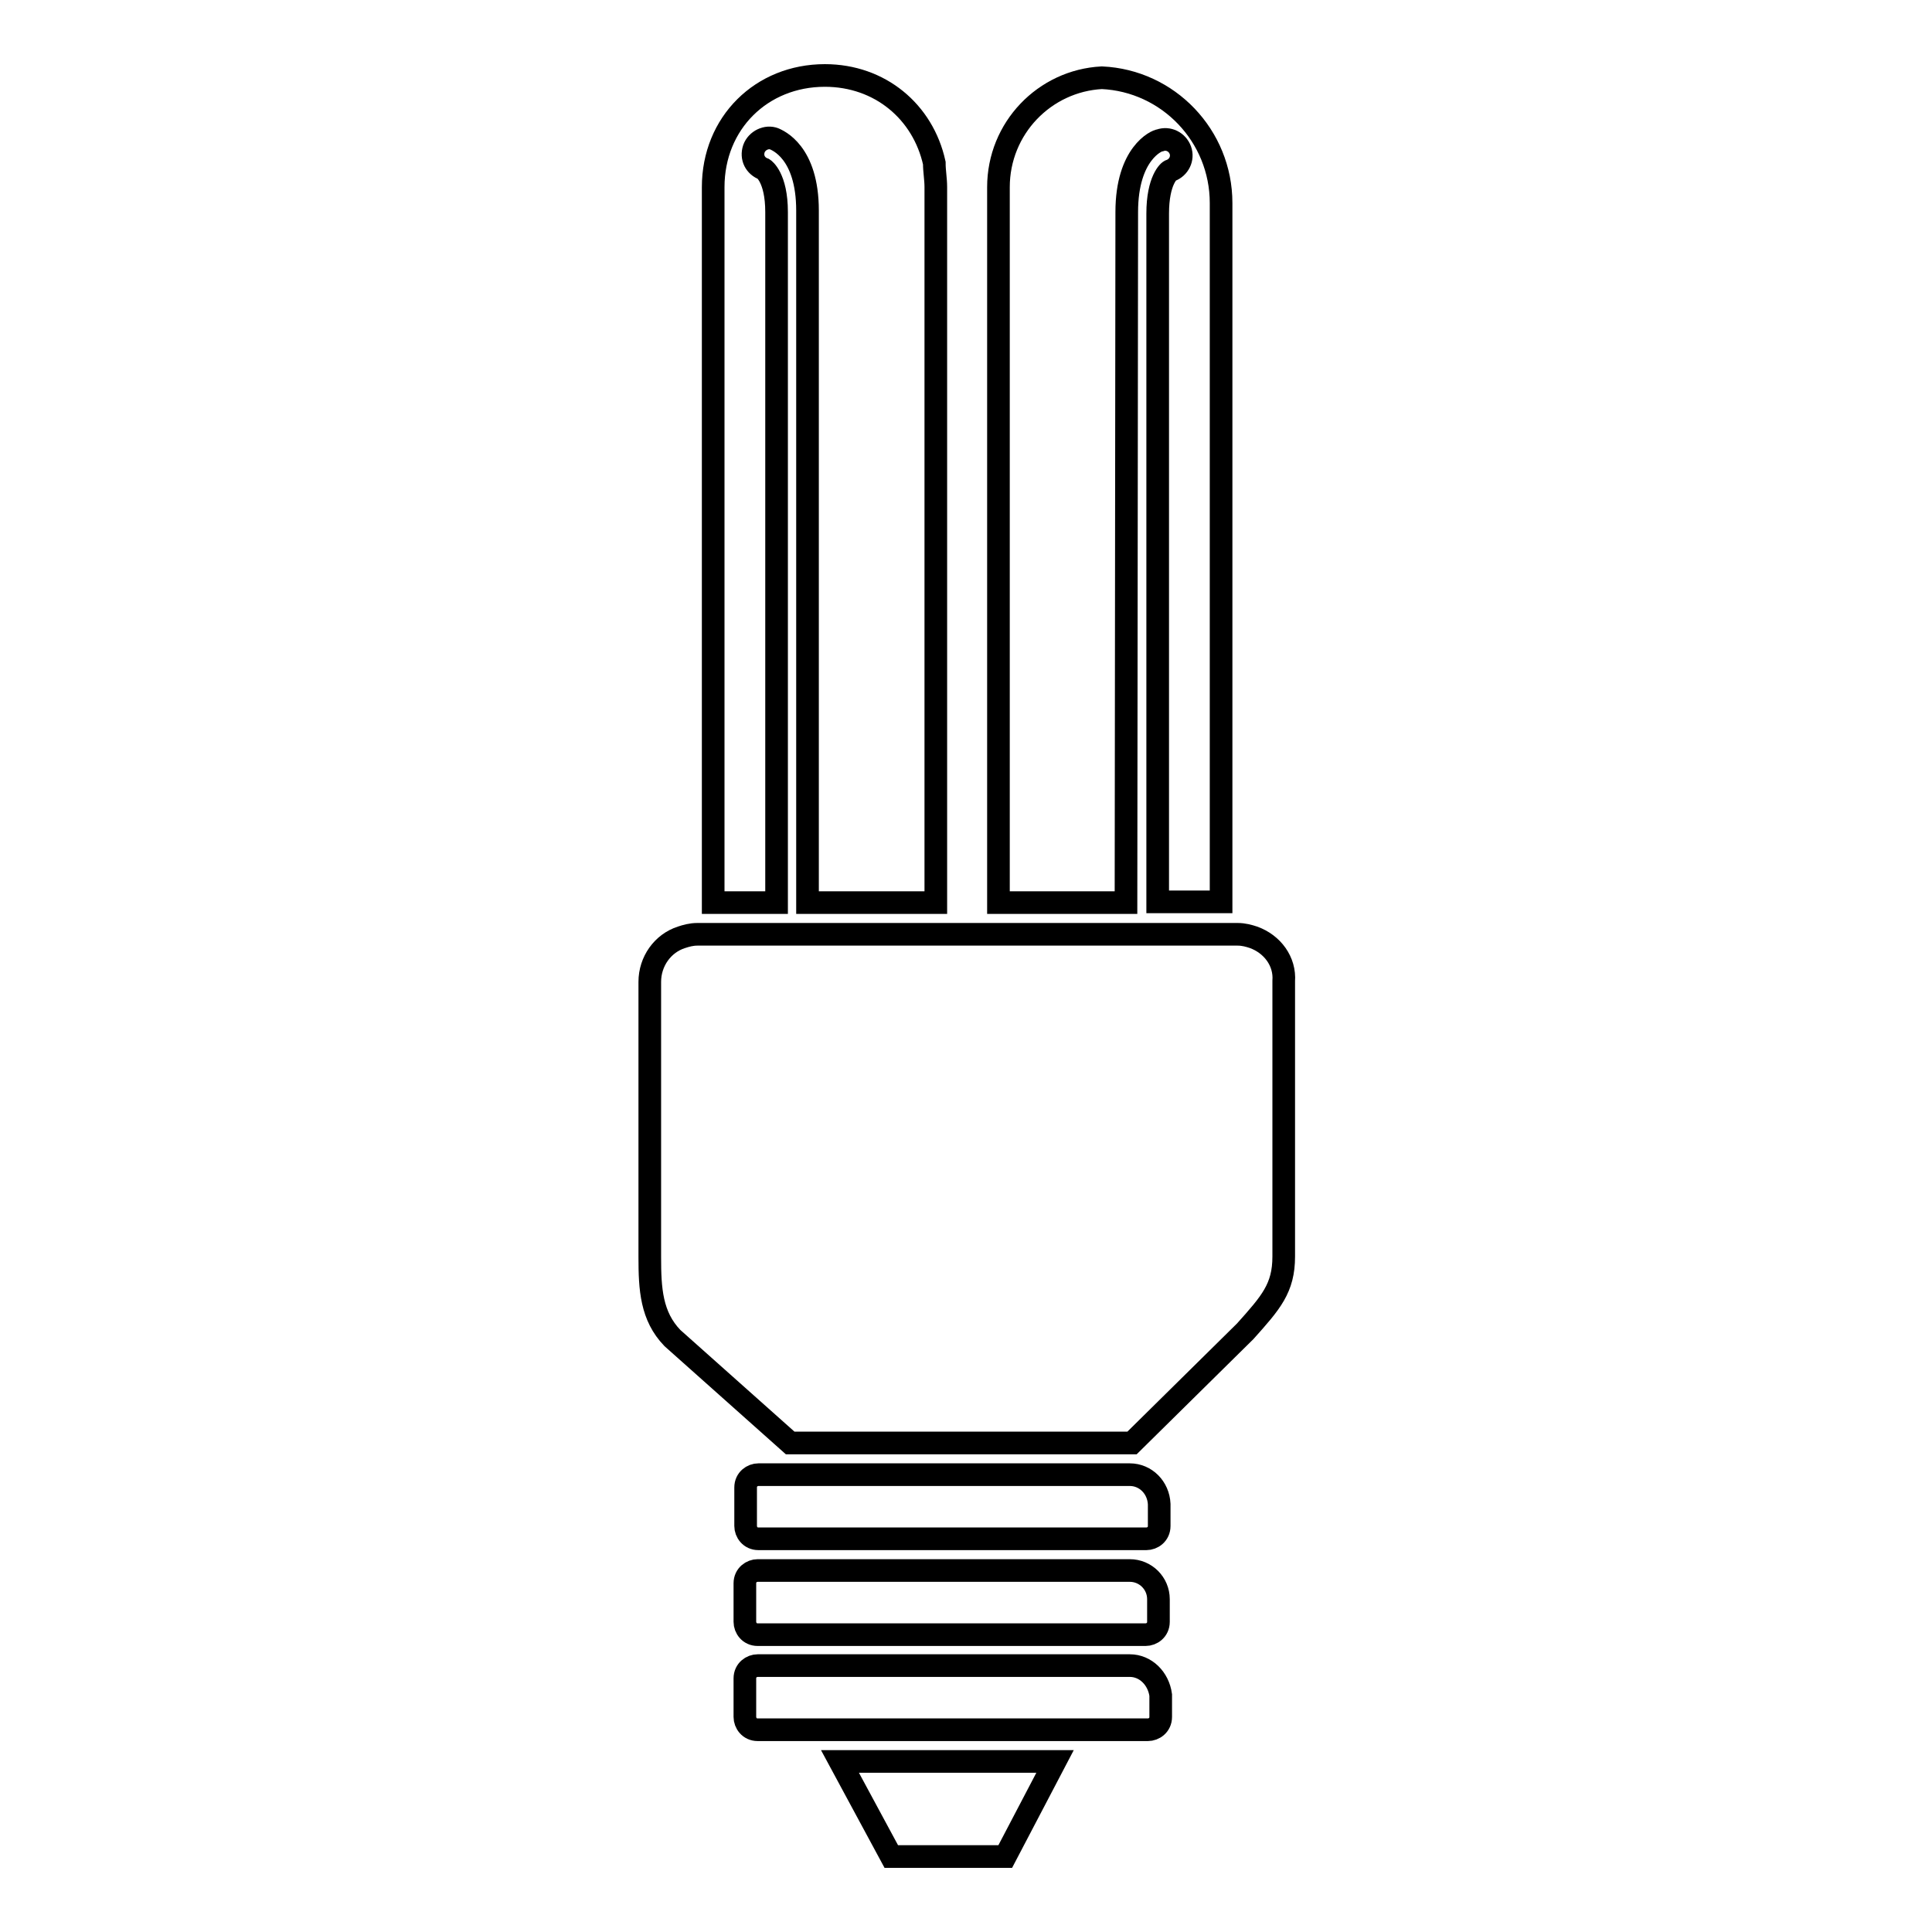
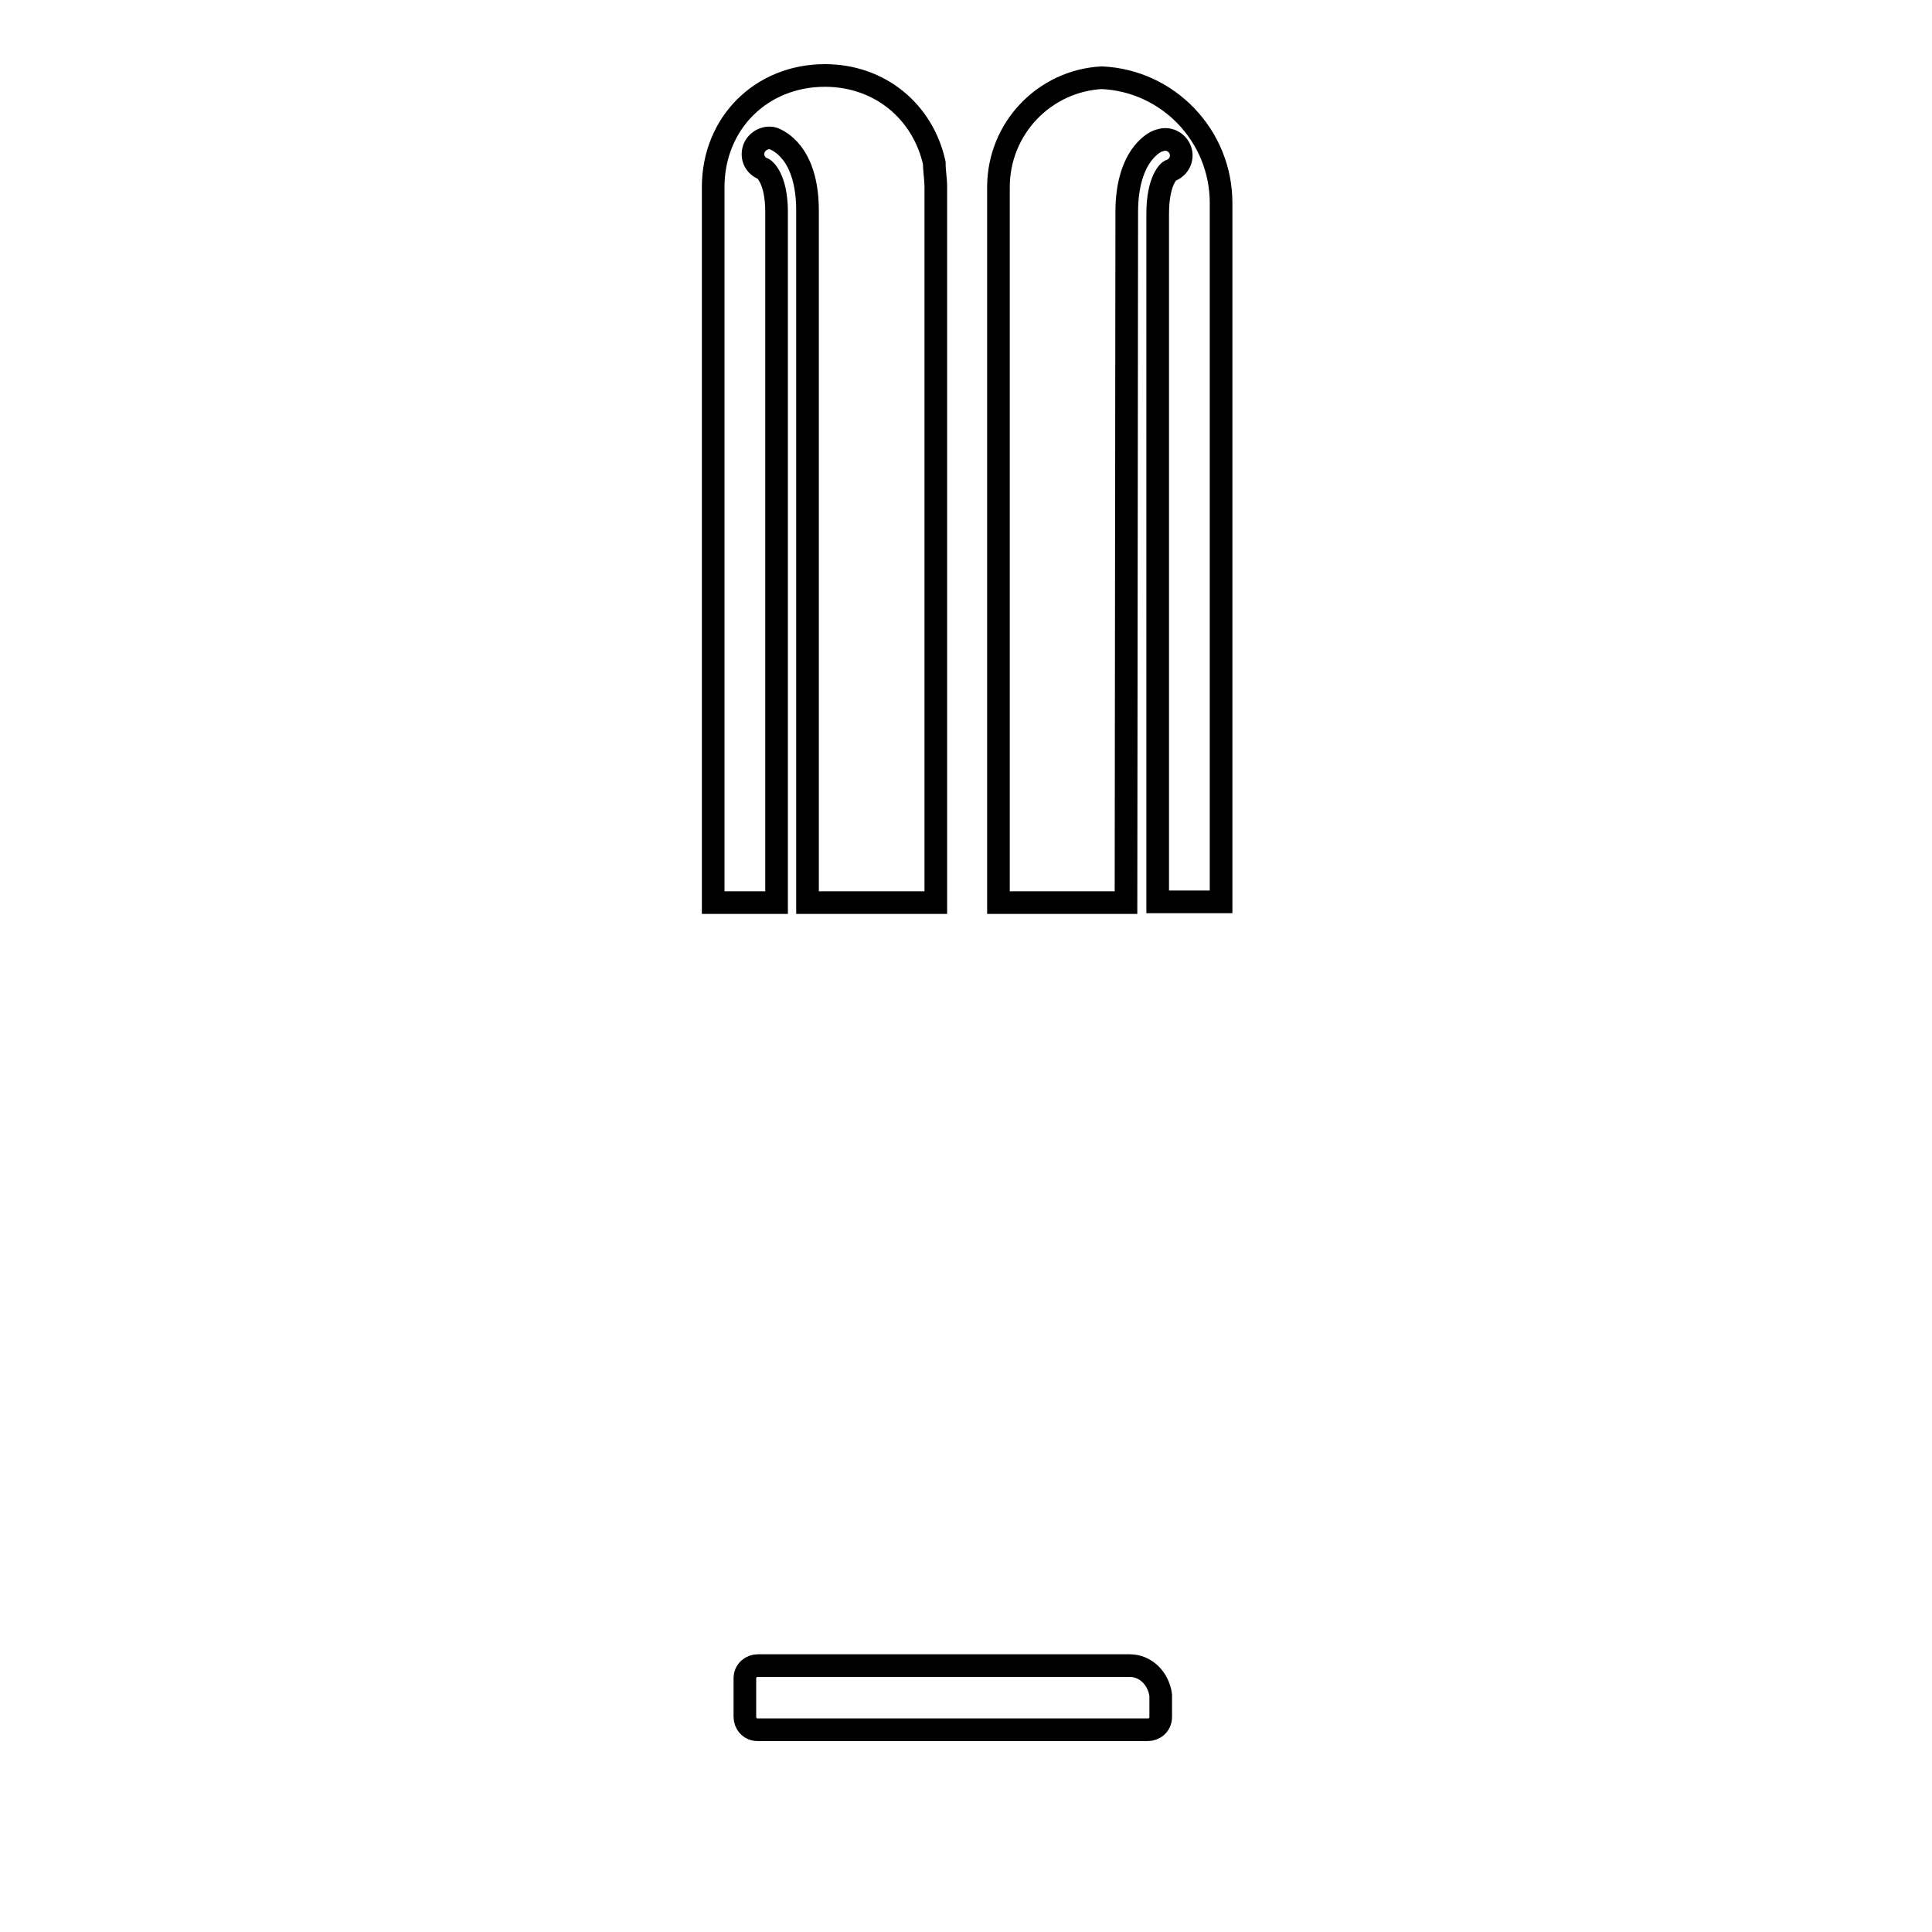
<svg xmlns="http://www.w3.org/2000/svg" version="1.1" x="0px" y="0px" viewBox="0 0 256 256" enable-background="new 0 0 256 256" xml:space="preserve">
  <g>
    <g>
      <g>
        <g>
          <path stroke-width="3" fill-opacity="0" stroke="#000000" d="M102.9,28.1c0-4.6-1.7-5.7-1.7-5.7c-1.1-0.4-1.7-1.5-1.3-2.7c0.4-1.1,1.7-1.7,2.7-1.3c0.4,0.2,4.4,1.7,4.4,9.5v91.7H124V24.8c0-1.1-0.2-2.1-0.2-3.2c-1.5-6.8-7.2-11.6-14.5-11.6c-8.4,0-14.8,6.3-14.8,14.8v94.8h8.4V28.1z" />
          <path stroke-width="3" fill-opacity="0" stroke="#000000" d="M149.3,28.1c0-7.8,4-9.5,4.4-9.5c1.1-0.4,2.3,0.2,2.7,1.3s-0.2,2.3-1.3,2.7c-0.2,0-1.7,1.3-1.7,5.7v91.2h8.4V26.9c0-8.9-7-16.2-15.8-16.6c-7.6,0.4-13.7,6.7-13.7,14.5v94.8h16.9L149.3,28.1L149.3,28.1z" />
-           <path stroke-width="3" fill-opacity="0" stroke="#000000" d="M166.1,124.2c-0.6-0.2-1.3-0.4-2.1-0.4h-2.1h-8.4h-4.2h-16.9h-4.2H124h-16.9h-4.2h-8.4h-2.1c-0.8,0-1.5,0.2-2.1,0.4c-2.5,0.8-4.2,3.2-4.2,5.9v36.5c0,4.2,0.2,7.8,3,10.7l15.6,13.9h45.3l15-14.8c3.4-3.8,5.1-5.7,5.1-9.9v-36.5C170.3,127.4,168.6,125.1,166.1,124.2z" />
-           <path stroke-width="3" fill-opacity="0" stroke="#000000" d="M149.7,195.4H104h-0.8h-2.7c-0.8,0-1.7,0.6-1.7,1.7v5.1c0,0.8,0.6,1.7,1.7,1.7h51.4c0.8,0,1.7-0.6,1.7-1.7v-2.9C153.5,197.1,151.8,195.4,149.7,195.4z" />
-           <path stroke-width="3" fill-opacity="0" stroke="#000000" d="M149.7,208.1h-49.3c-0.8,0-1.7,0.6-1.7,1.7v5.1c0,0.8,0.6,1.7,1.7,1.7h51.4c0.8,0,1.7-0.6,1.7-1.7v-3C153.5,209.8,151.8,208.1,149.7,208.1z" />
          <path stroke-width="3" fill-opacity="0" stroke="#000000" d="M149.7,220.7h-49.3c-0.8,0-1.7,0.6-1.7,1.7v5.1c0,0.8,0.6,1.7,1.7,1.7h4h42.6h5.1c0.8,0,1.7-0.6,1.7-1.7v-2.9C153.5,222.4,151.8,220.7,149.7,220.7z" />
-           <path stroke-width="3" fill-opacity="0" stroke="#000000" d="M118.1 246L133.2 246 139.8 233.4 111.3 233.4 z" />
        </g>
      </g>
      <g />
      <g />
      <g />
      <g />
      <g />
      <g />
      <g />
      <g />
      <g />
      <g />
      <g />
      <g />
      <g />
      <g />
      <g />
    </g>
  </g>
</svg>